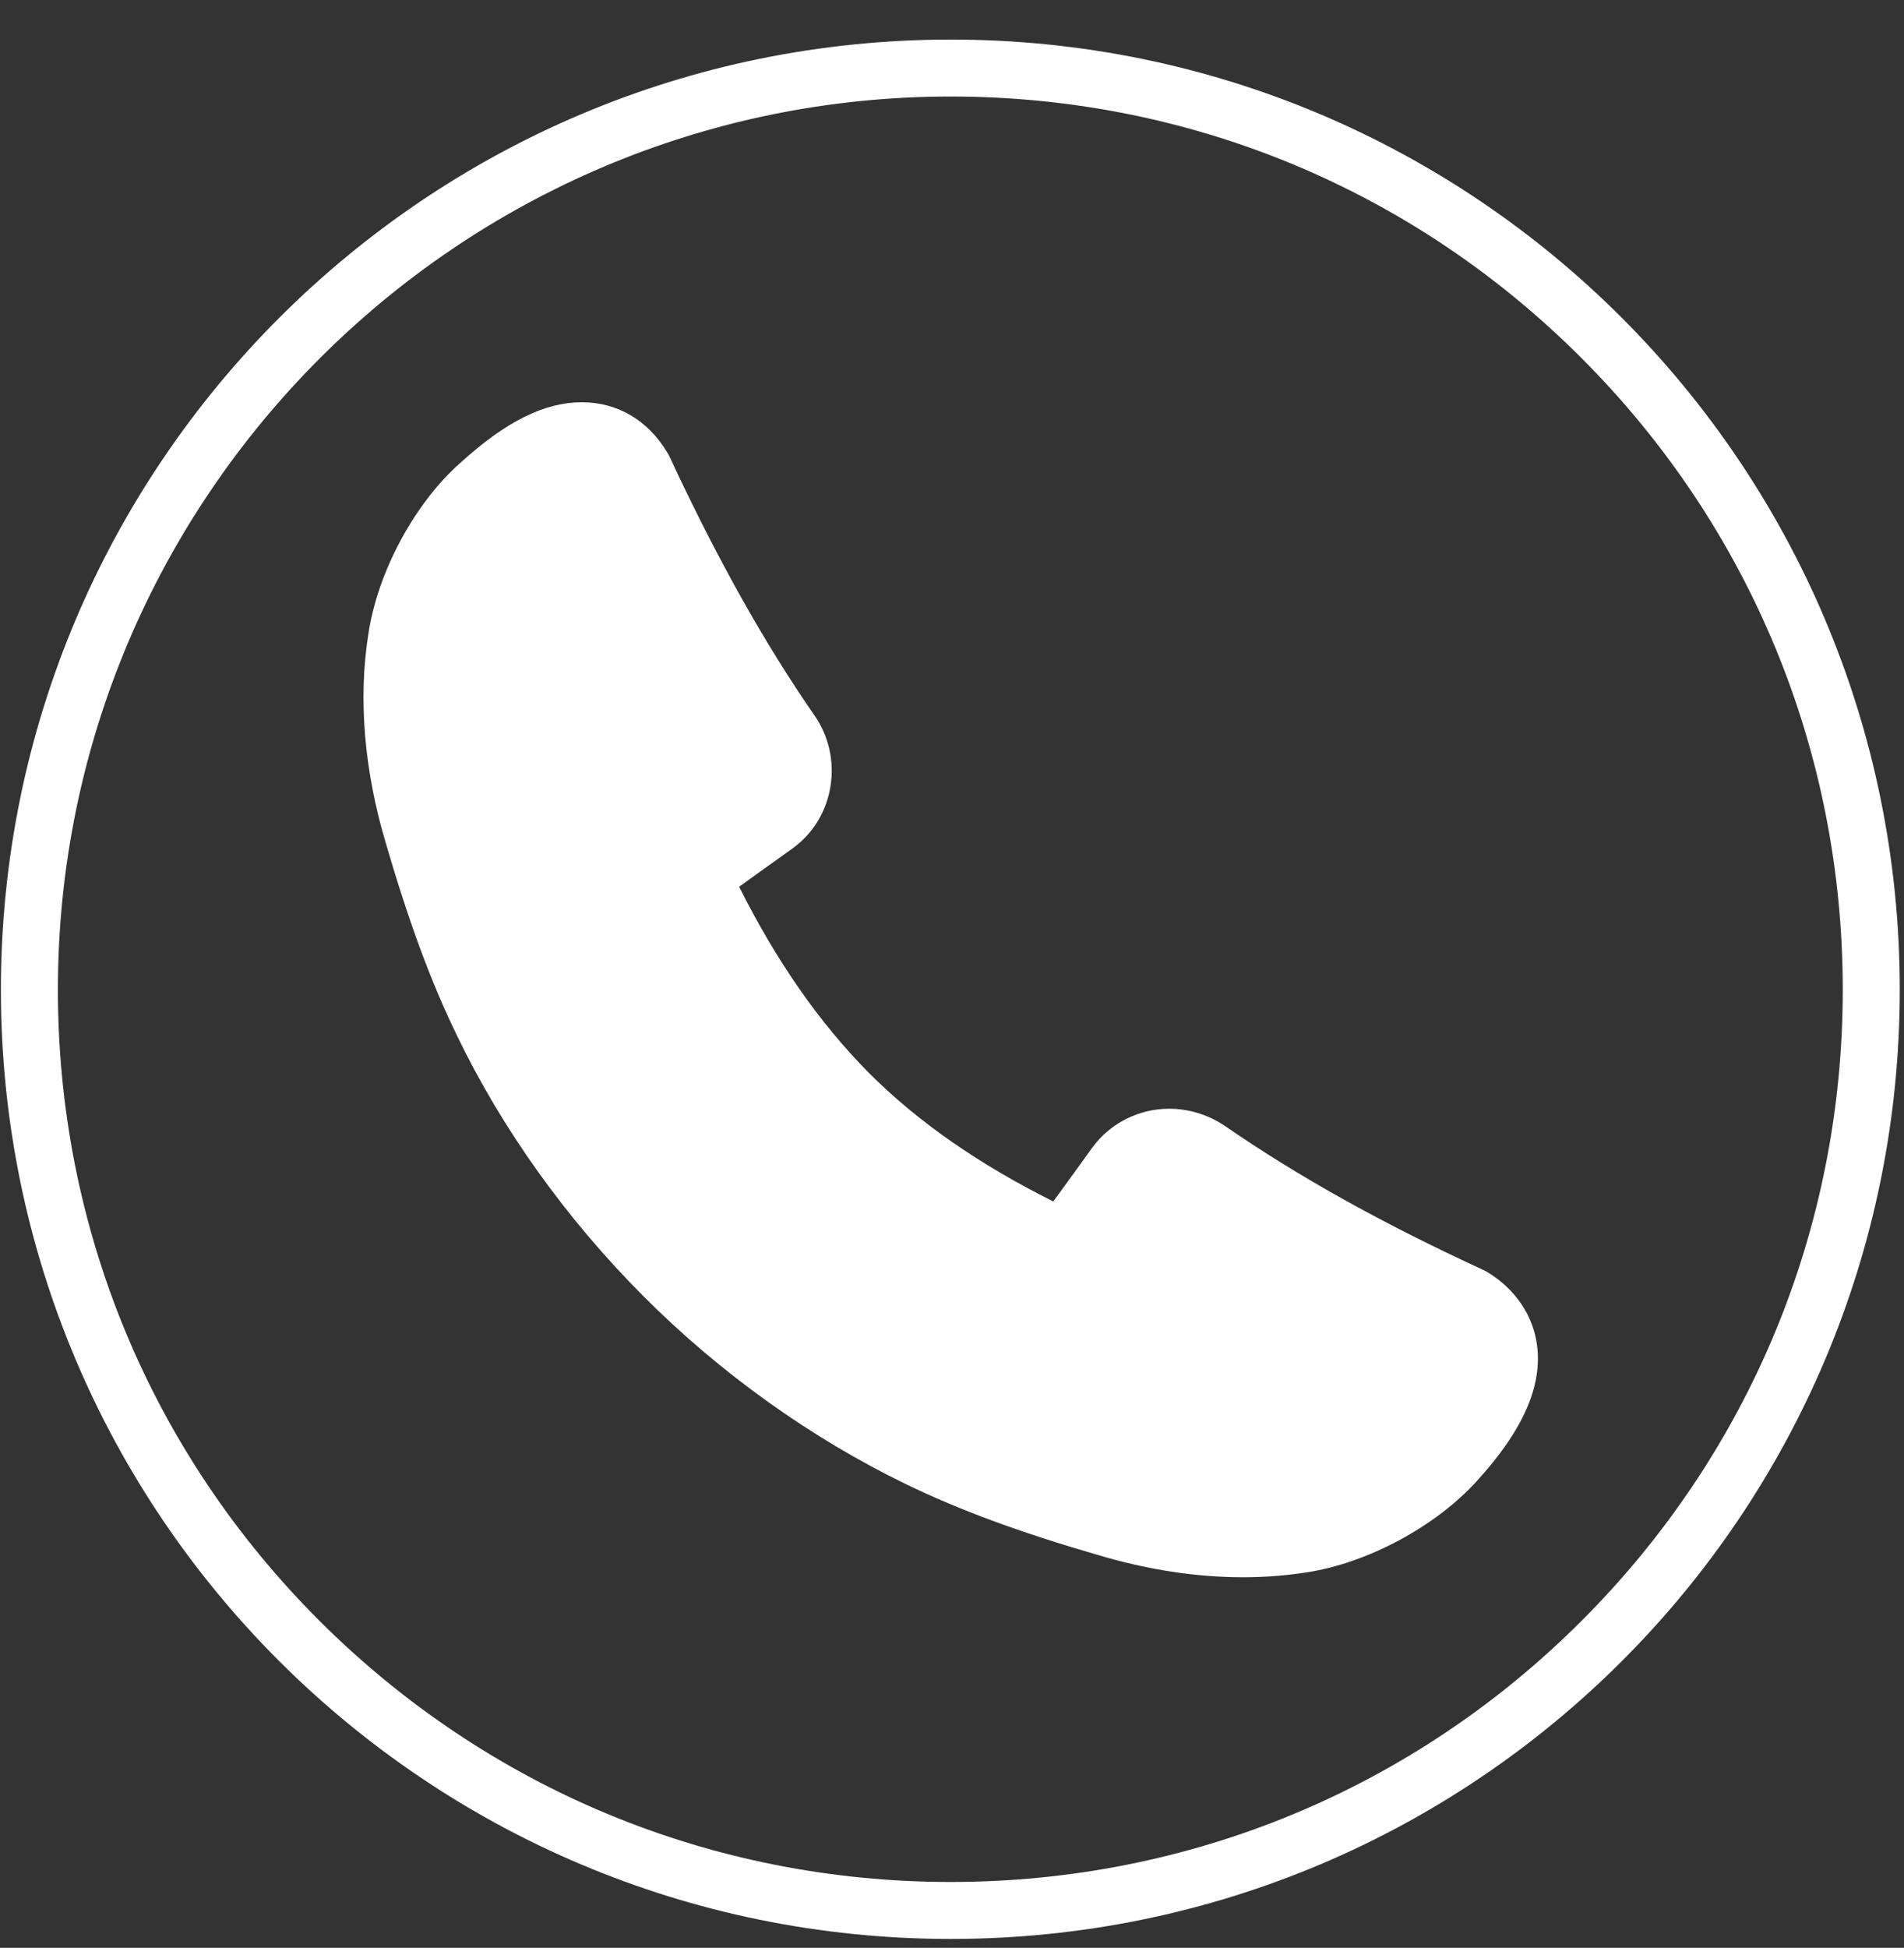
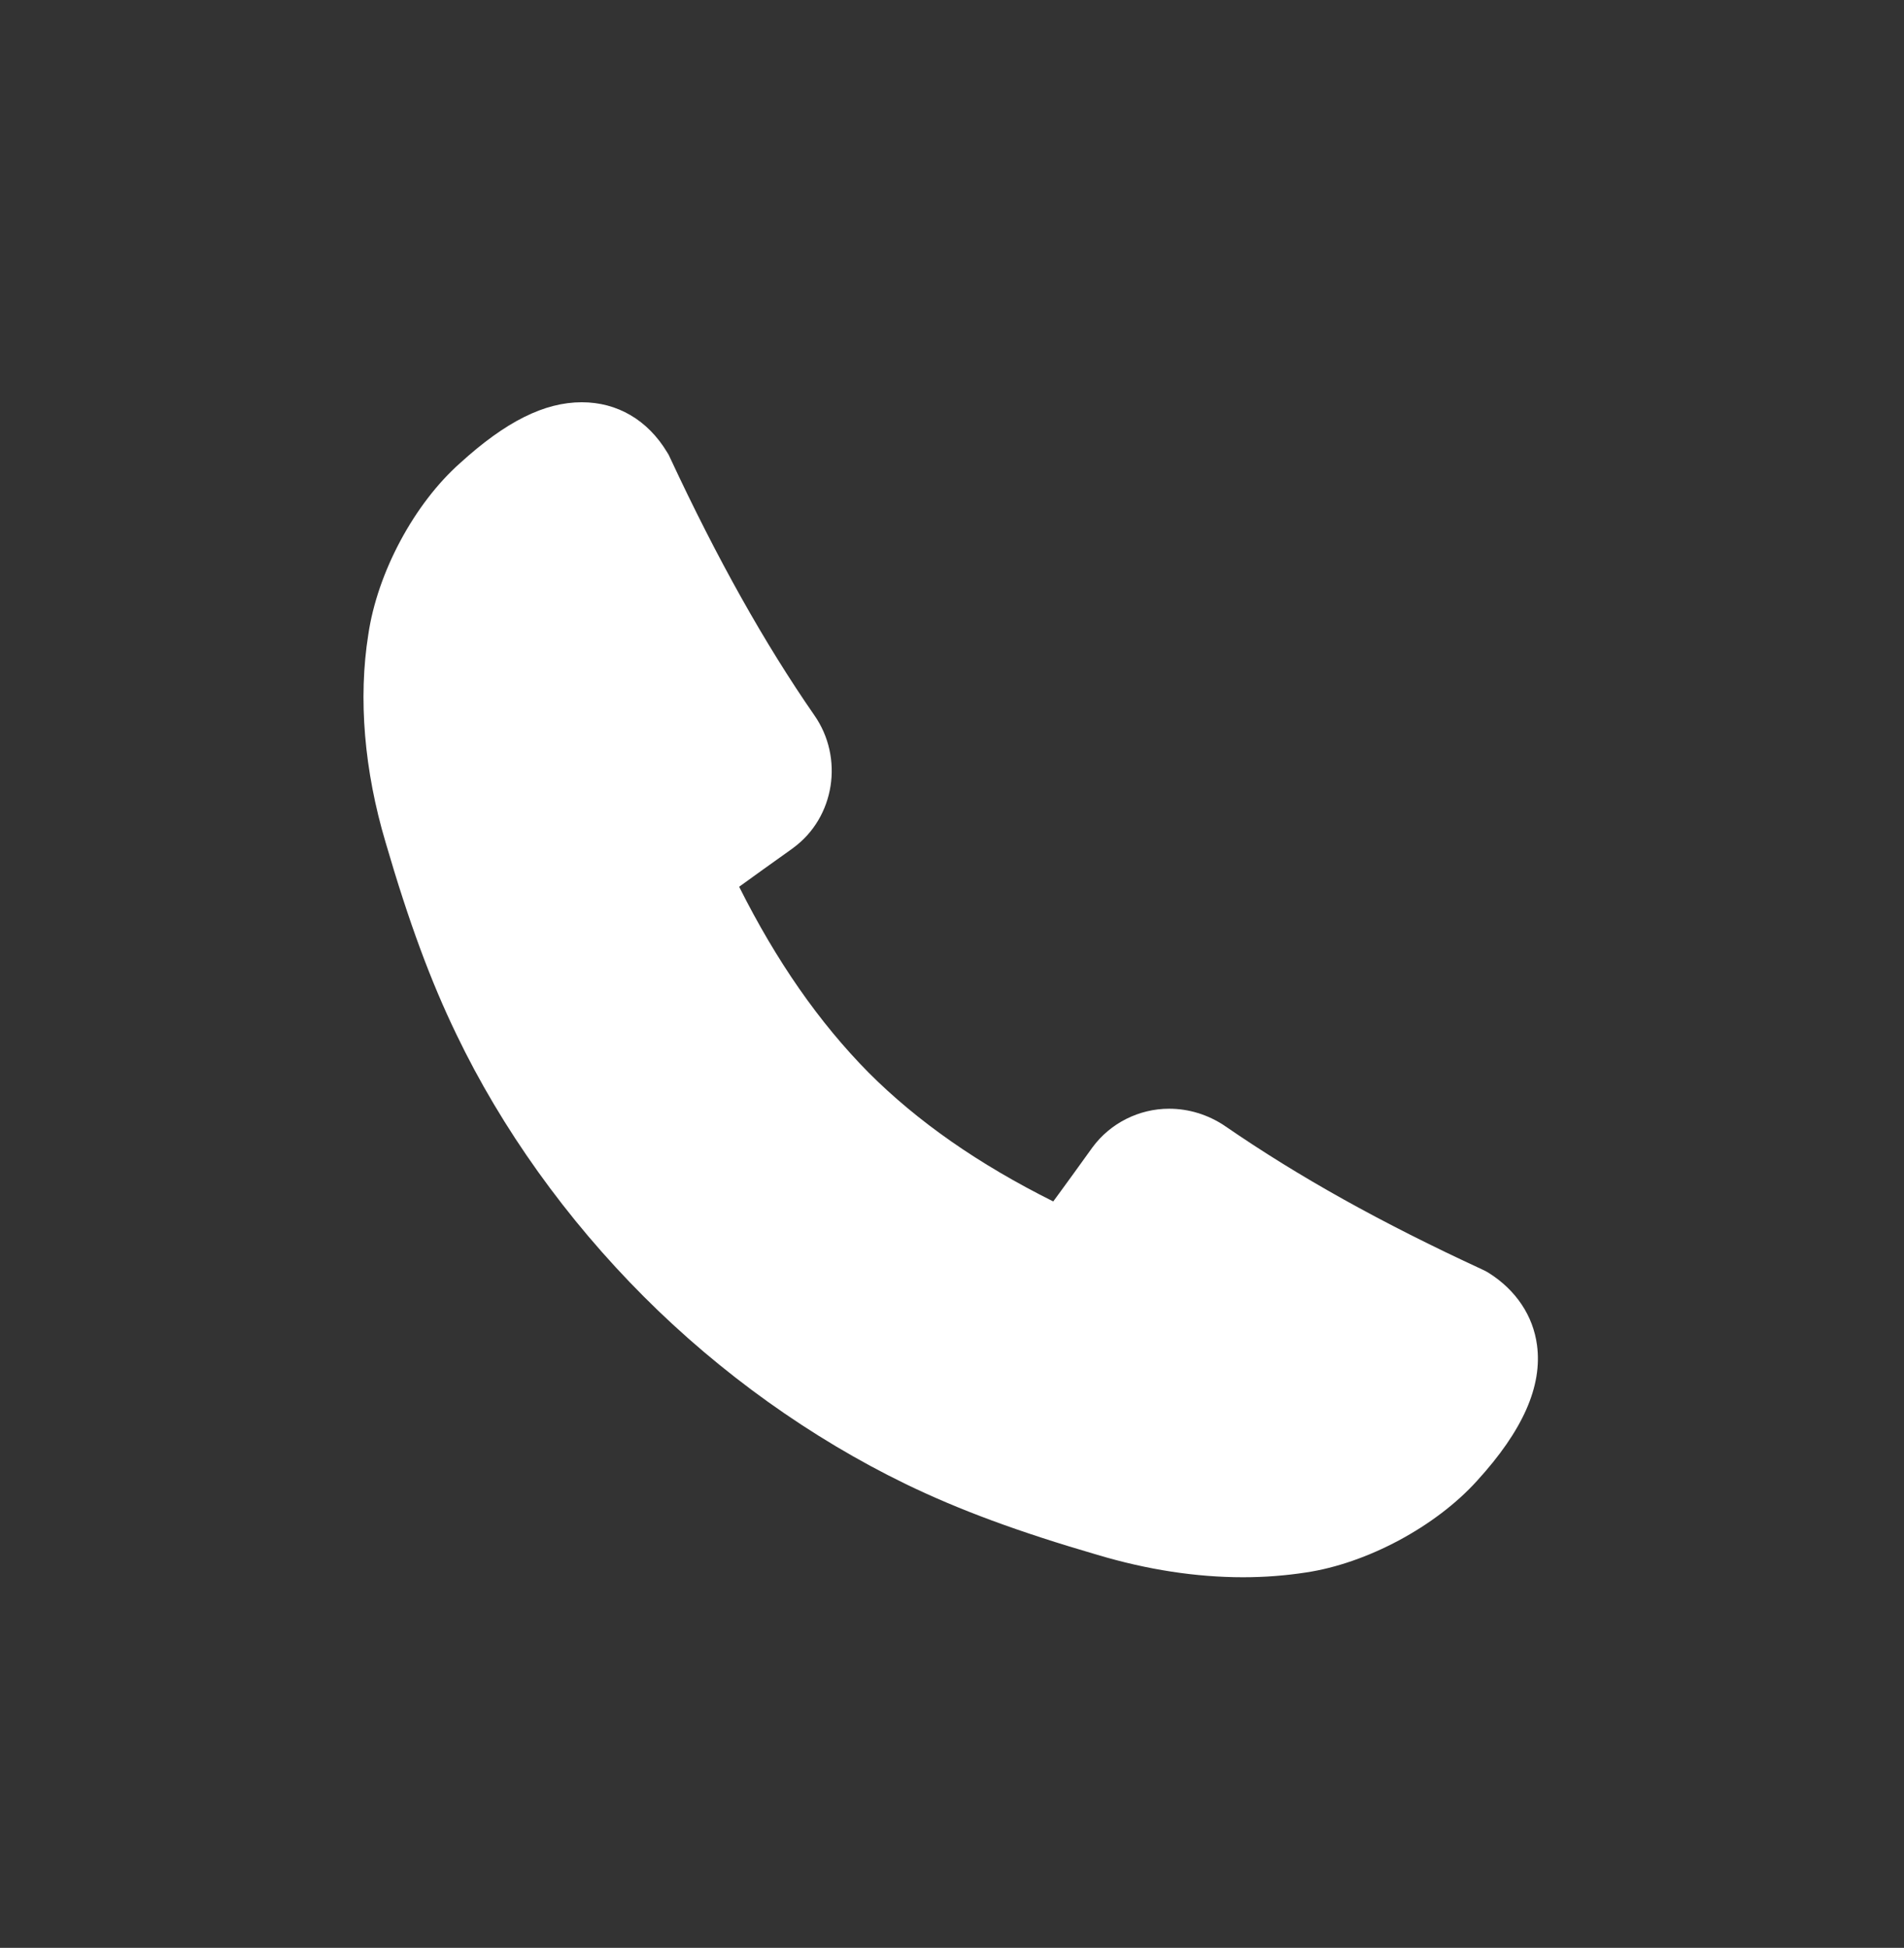
<svg xmlns="http://www.w3.org/2000/svg" width="44" height="45" viewBox="0 0 44 45" fill="none">
  <rect x="0" y="0" width="44" height="45" fill="#333333" stroke="none" />
-   <path d="M36.55 37.444C32.66 41.334 27.482 43.478 21.97 43.478C16.459 43.478 11.279 41.334 7.38 37.442C3.484 33.55 1.338 28.374 1.338 22.865C1.338 11.487 10.594 2.23 21.97 2.23C27.48 2.23 32.657 4.376 36.55 8.275C40.442 12.171 42.585 17.354 42.585 22.865C42.585 28.374 40.442 33.552 36.55 37.444ZM21.97 0.914C9.851 0.914 0.021 10.745 0.021 22.865C0.021 34.984 9.851 44.794 21.97 44.794C34.092 44.794 43.902 34.984 43.902 22.865C43.902 10.745 34.092 0.914 21.97 0.914Z" fill="white" />
  <path d="M34.133 34.21C33.178 35.268 31.587 36.119 30.177 36.328C29.709 36.4 29.222 36.438 28.726 36.438C27.643 36.438 26.512 36.264 25.365 35.922C23.533 35.389 22.164 34.882 20.931 34.285C18.739 33.221 16.646 31.725 14.88 29.956C13.092 28.168 11.593 26.075 10.549 23.9C9.954 22.672 9.448 21.303 8.912 19.465C8.416 17.802 8.276 16.136 8.511 14.66C8.721 13.227 9.573 11.636 10.634 10.697C11.688 9.738 12.58 9.293 13.445 9.293C14.266 9.293 14.968 9.703 15.417 10.449L15.453 10.508L15.483 10.572C16.58 12.926 17.673 14.87 18.816 16.52C19.507 17.505 19.292 18.883 18.333 19.587L18.327 19.594L18.318 19.598L18.289 19.62C17.798 19.969 17.453 20.217 17.081 20.486C17.945 22.209 18.928 23.62 20.071 24.778C21.207 25.915 22.614 26.895 24.34 27.756C24.387 27.694 24.431 27.633 24.474 27.573C24.705 27.255 24.937 26.939 25.238 26.518L25.244 26.509L25.249 26.503C25.659 25.948 26.32 25.614 27.017 25.614C27.471 25.614 27.912 25.75 28.297 26.005L28.303 26.012L28.312 26.016C30.025 27.194 31.914 28.247 34.26 29.331L34.336 29.368L34.411 29.412C35.034 29.807 35.429 30.397 35.519 31.075C35.646 32.025 35.192 33.05 34.133 34.21Z" fill="white" />
</svg>